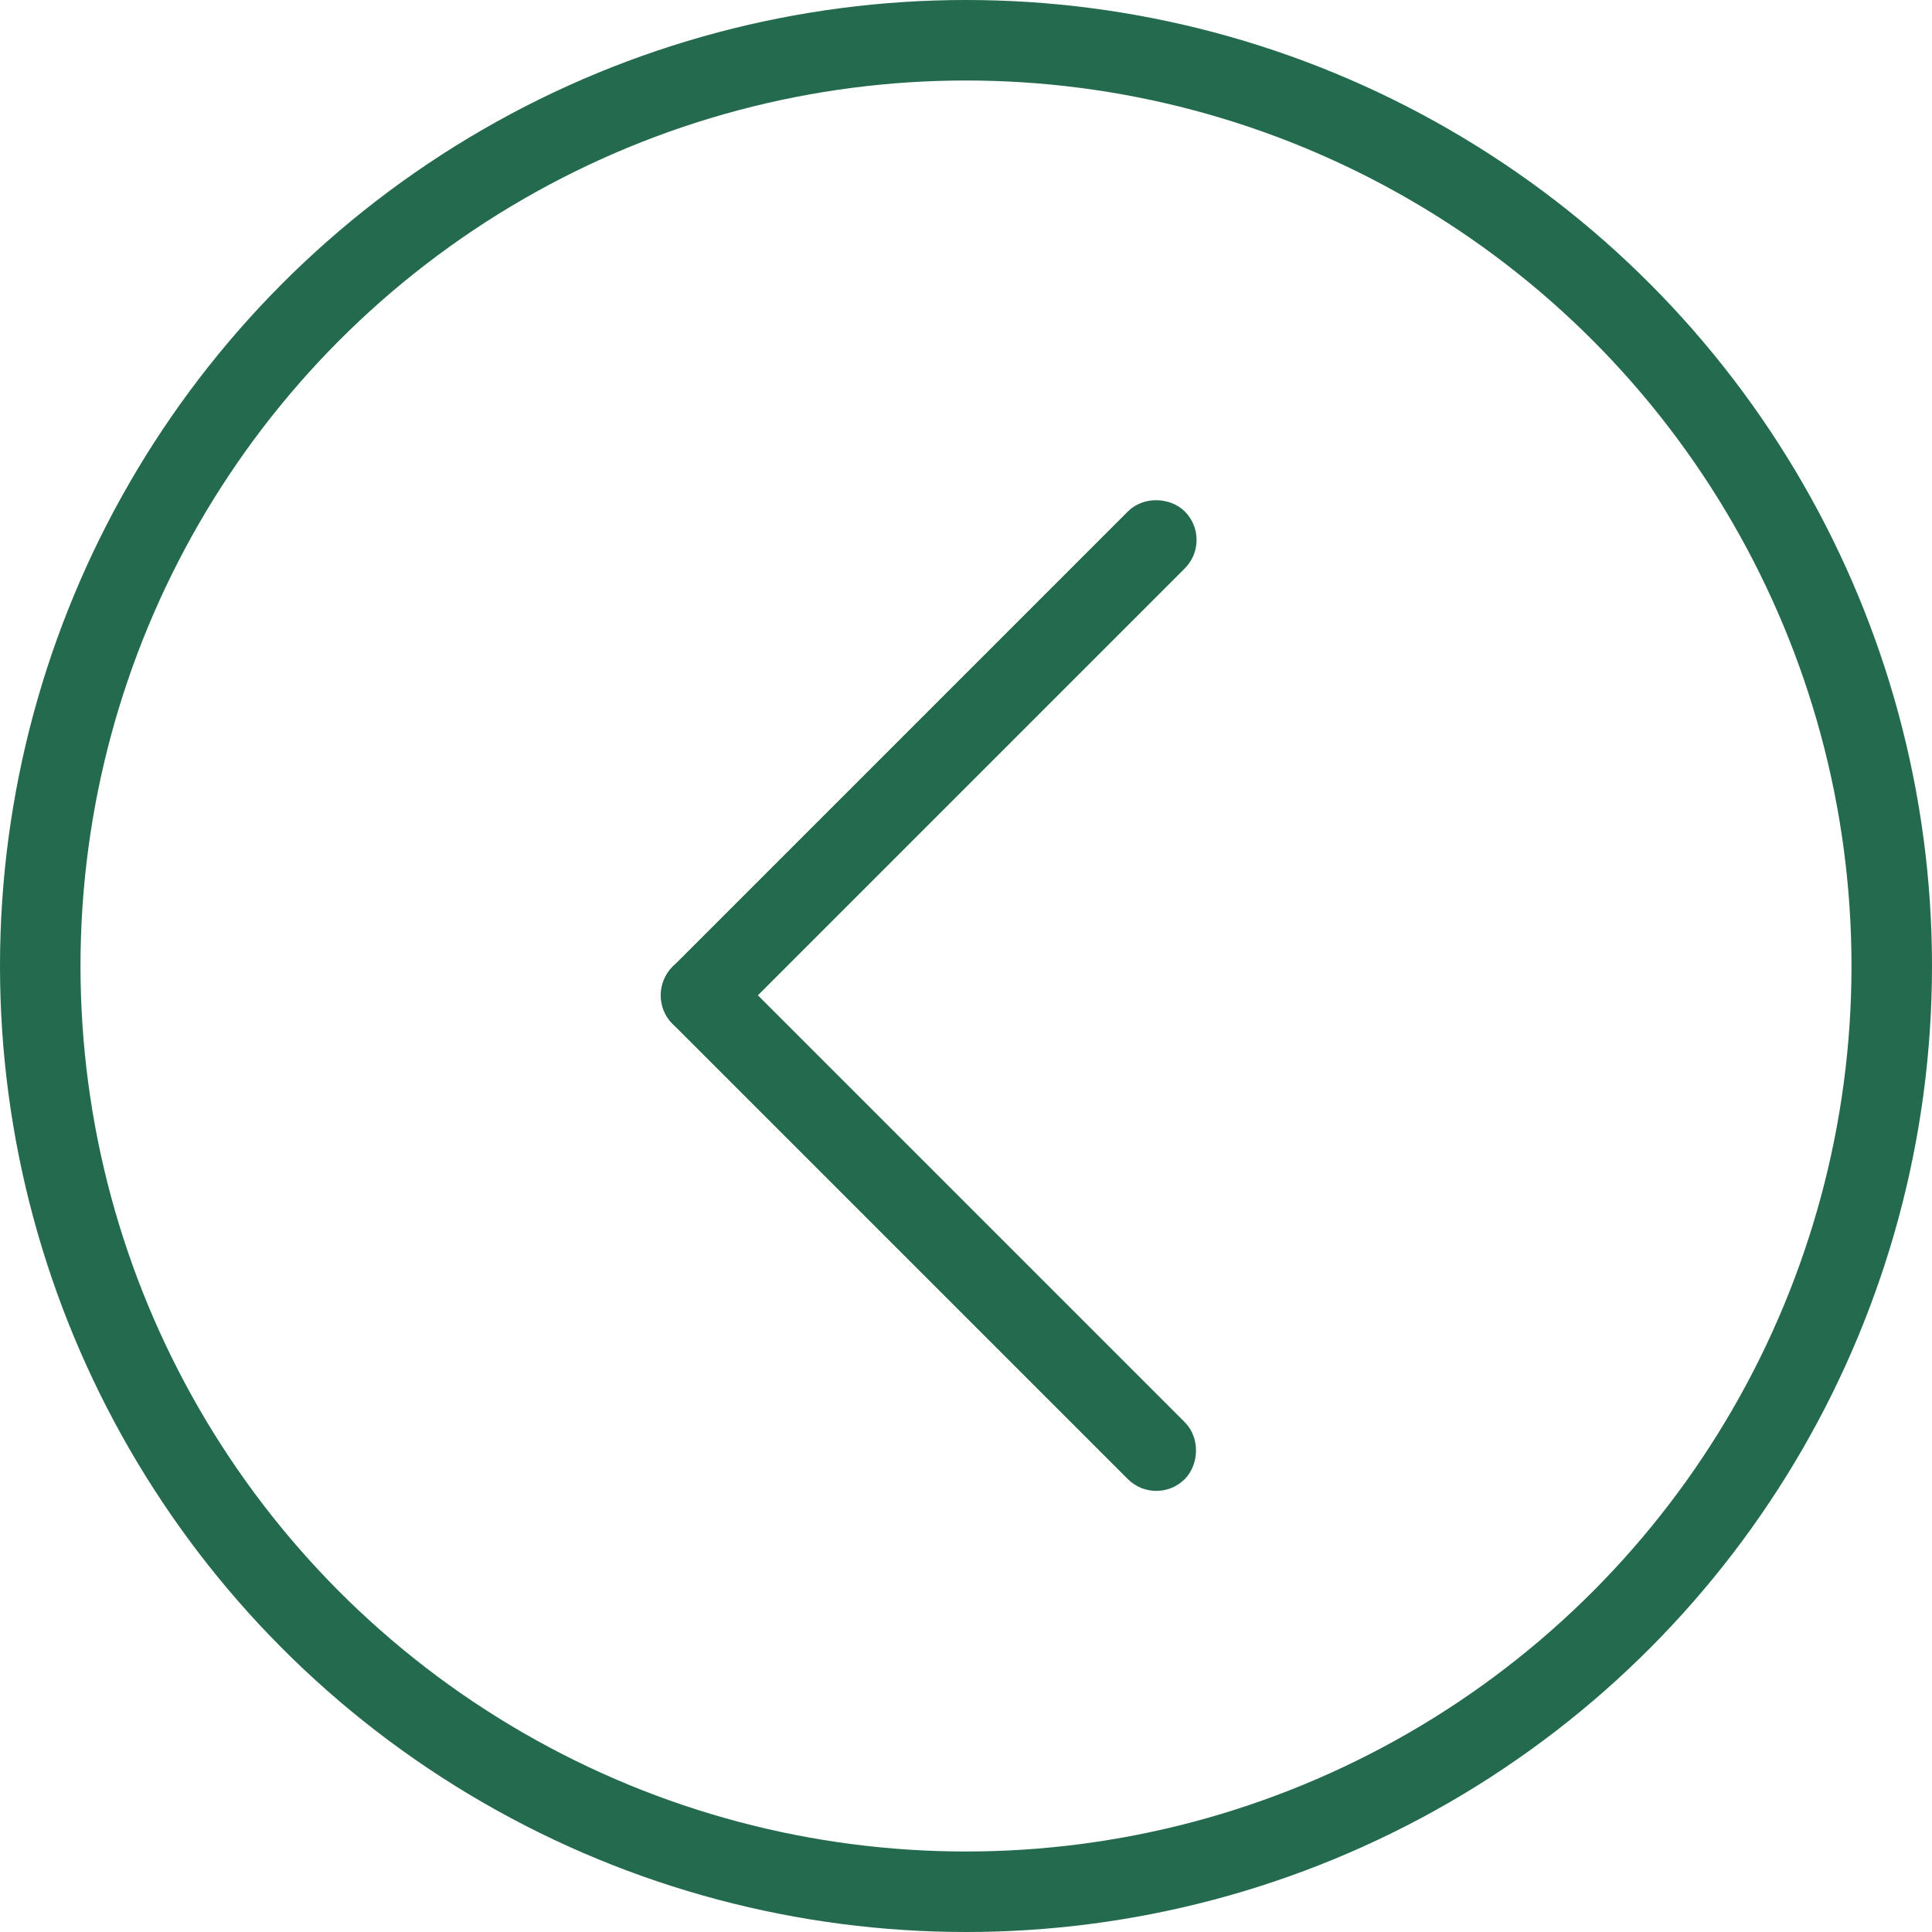
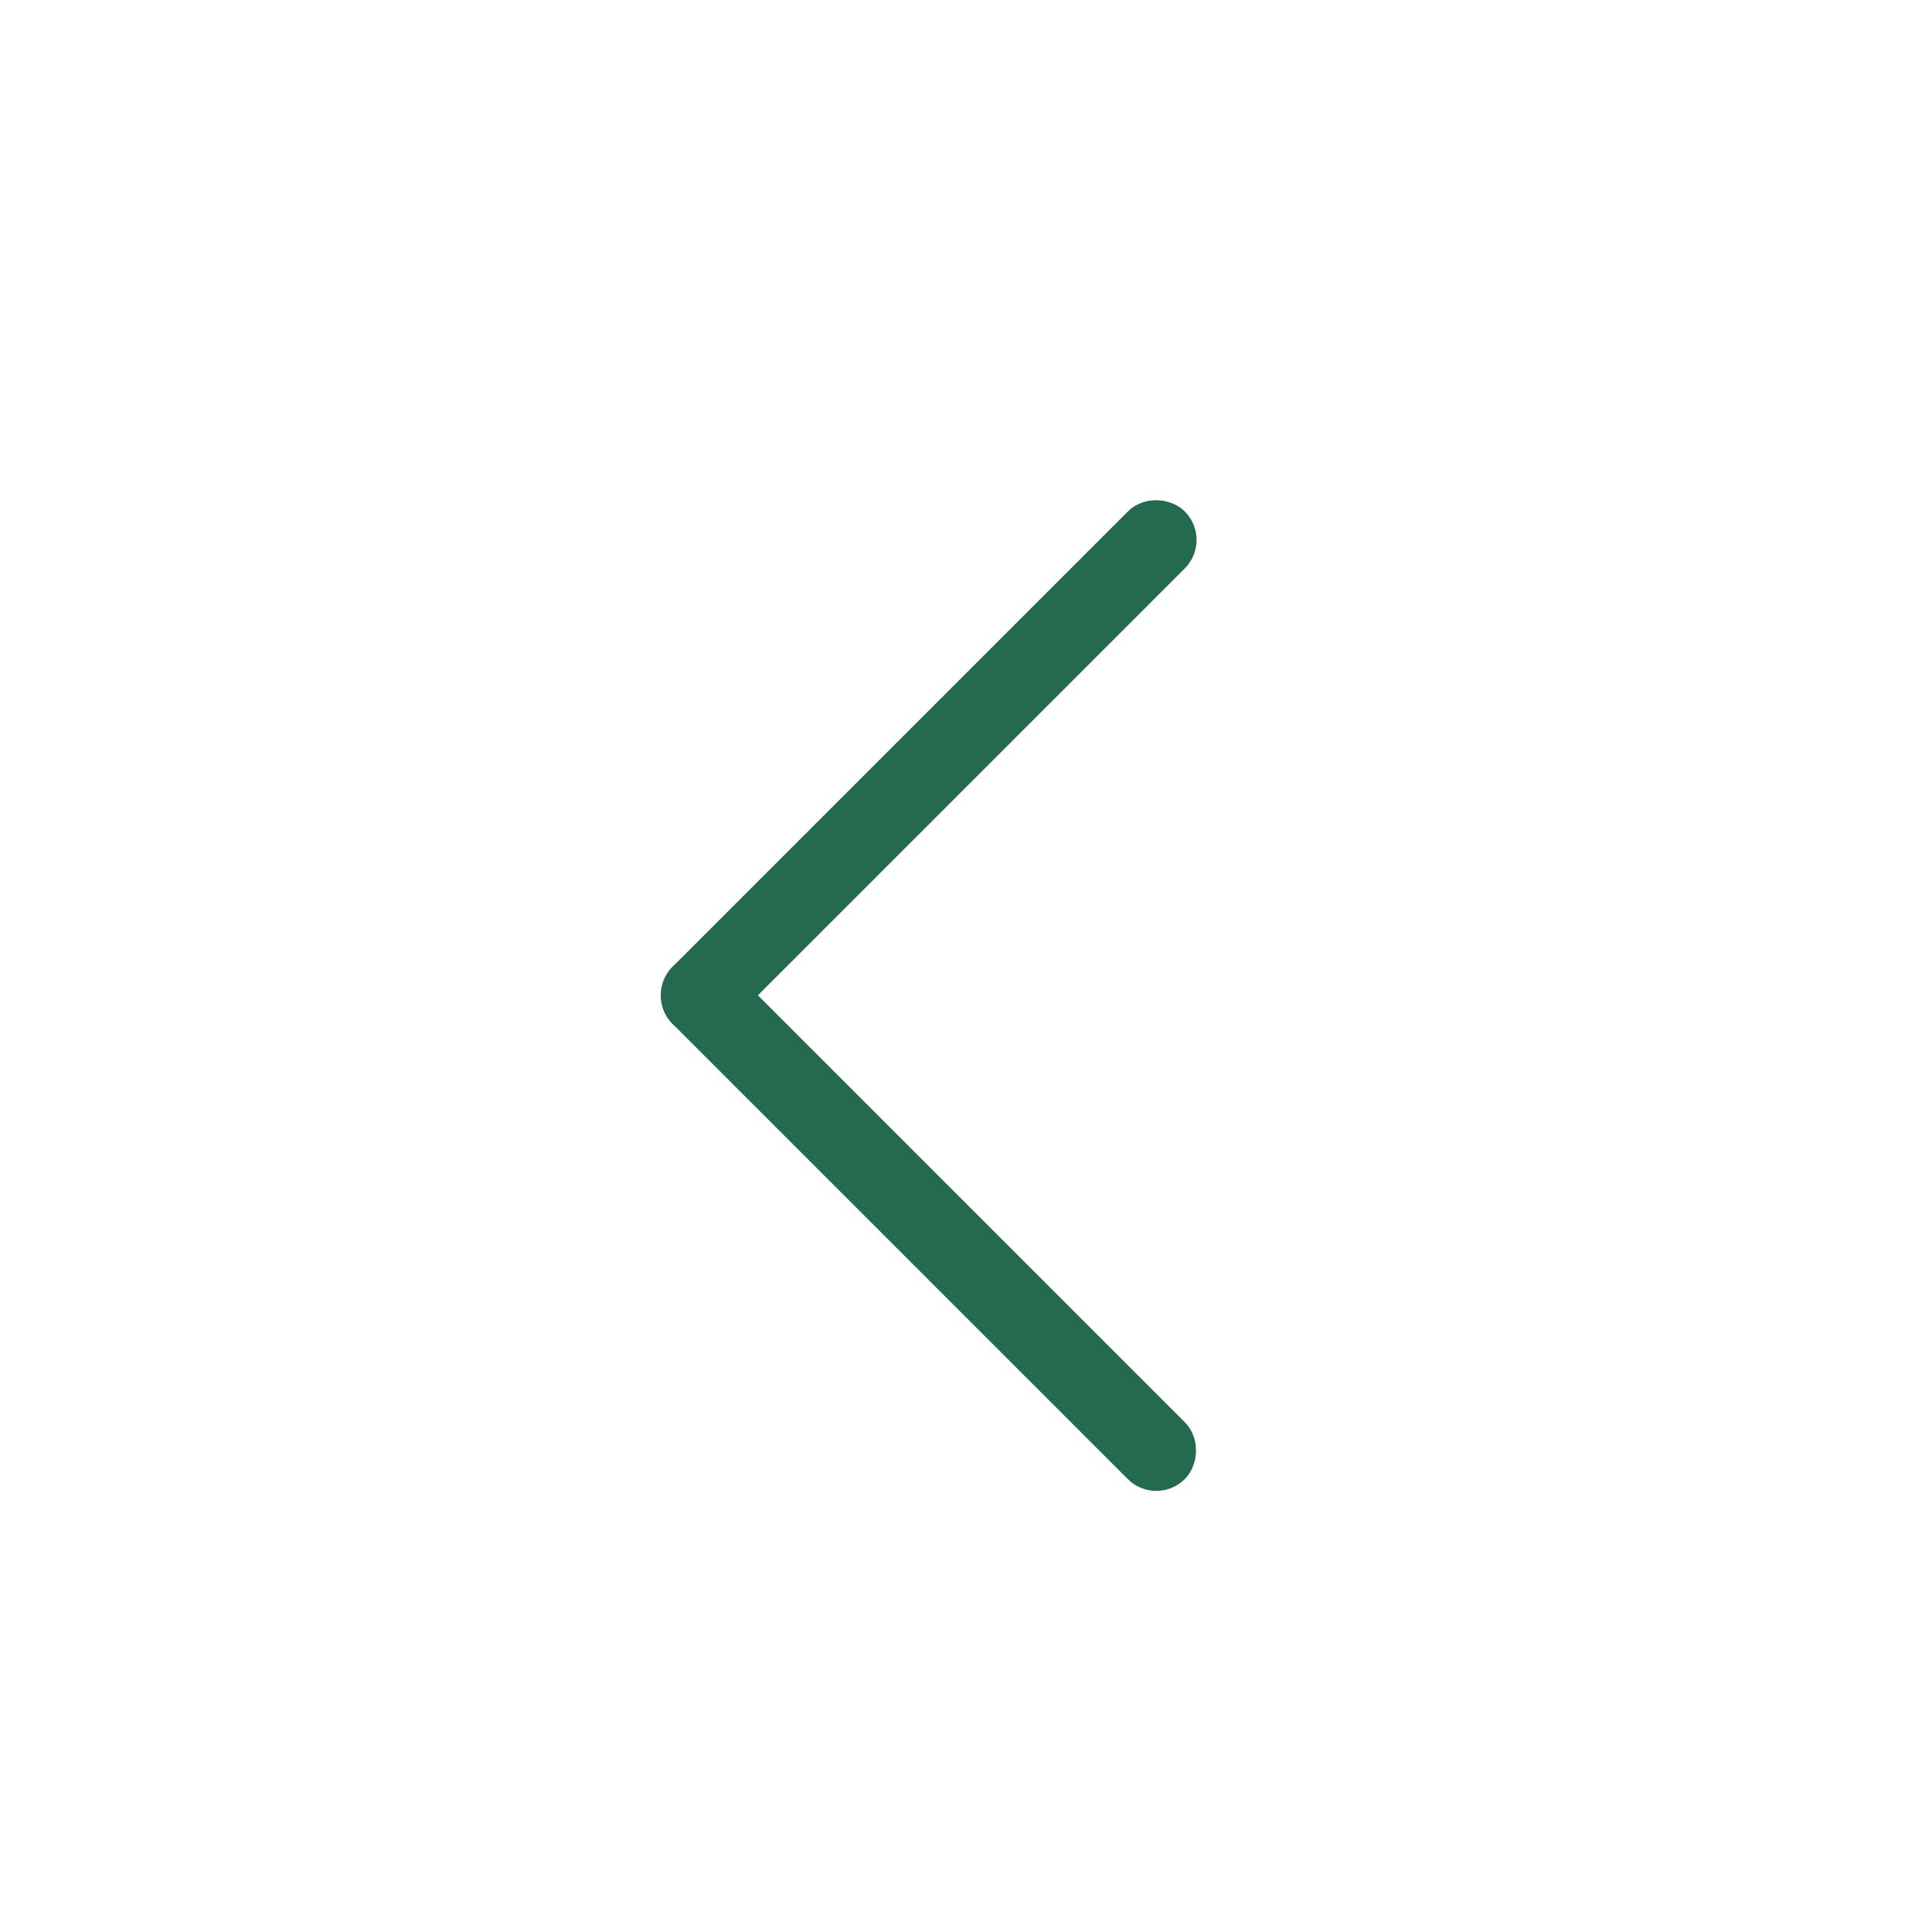
<svg xmlns="http://www.w3.org/2000/svg" width="24" height="24" viewBox="0 0 24 24" fill="none">
-   <circle cx="12" cy="12" r="11.5" stroke="#236A4F" />
  <rect x="8.354" y="12.364" width="8.5" height="0.5" rx="0.25" transform="rotate(-45 8.354 12.364)" stroke="#236A4F" stroke-width="0.5" />
  <rect x="8.707" y="12.01" width="8.5" height="0.5" rx="0.25" transform="rotate(45 8.707 12.01)" stroke="#236A4F" stroke-width="0.5" />
</svg>